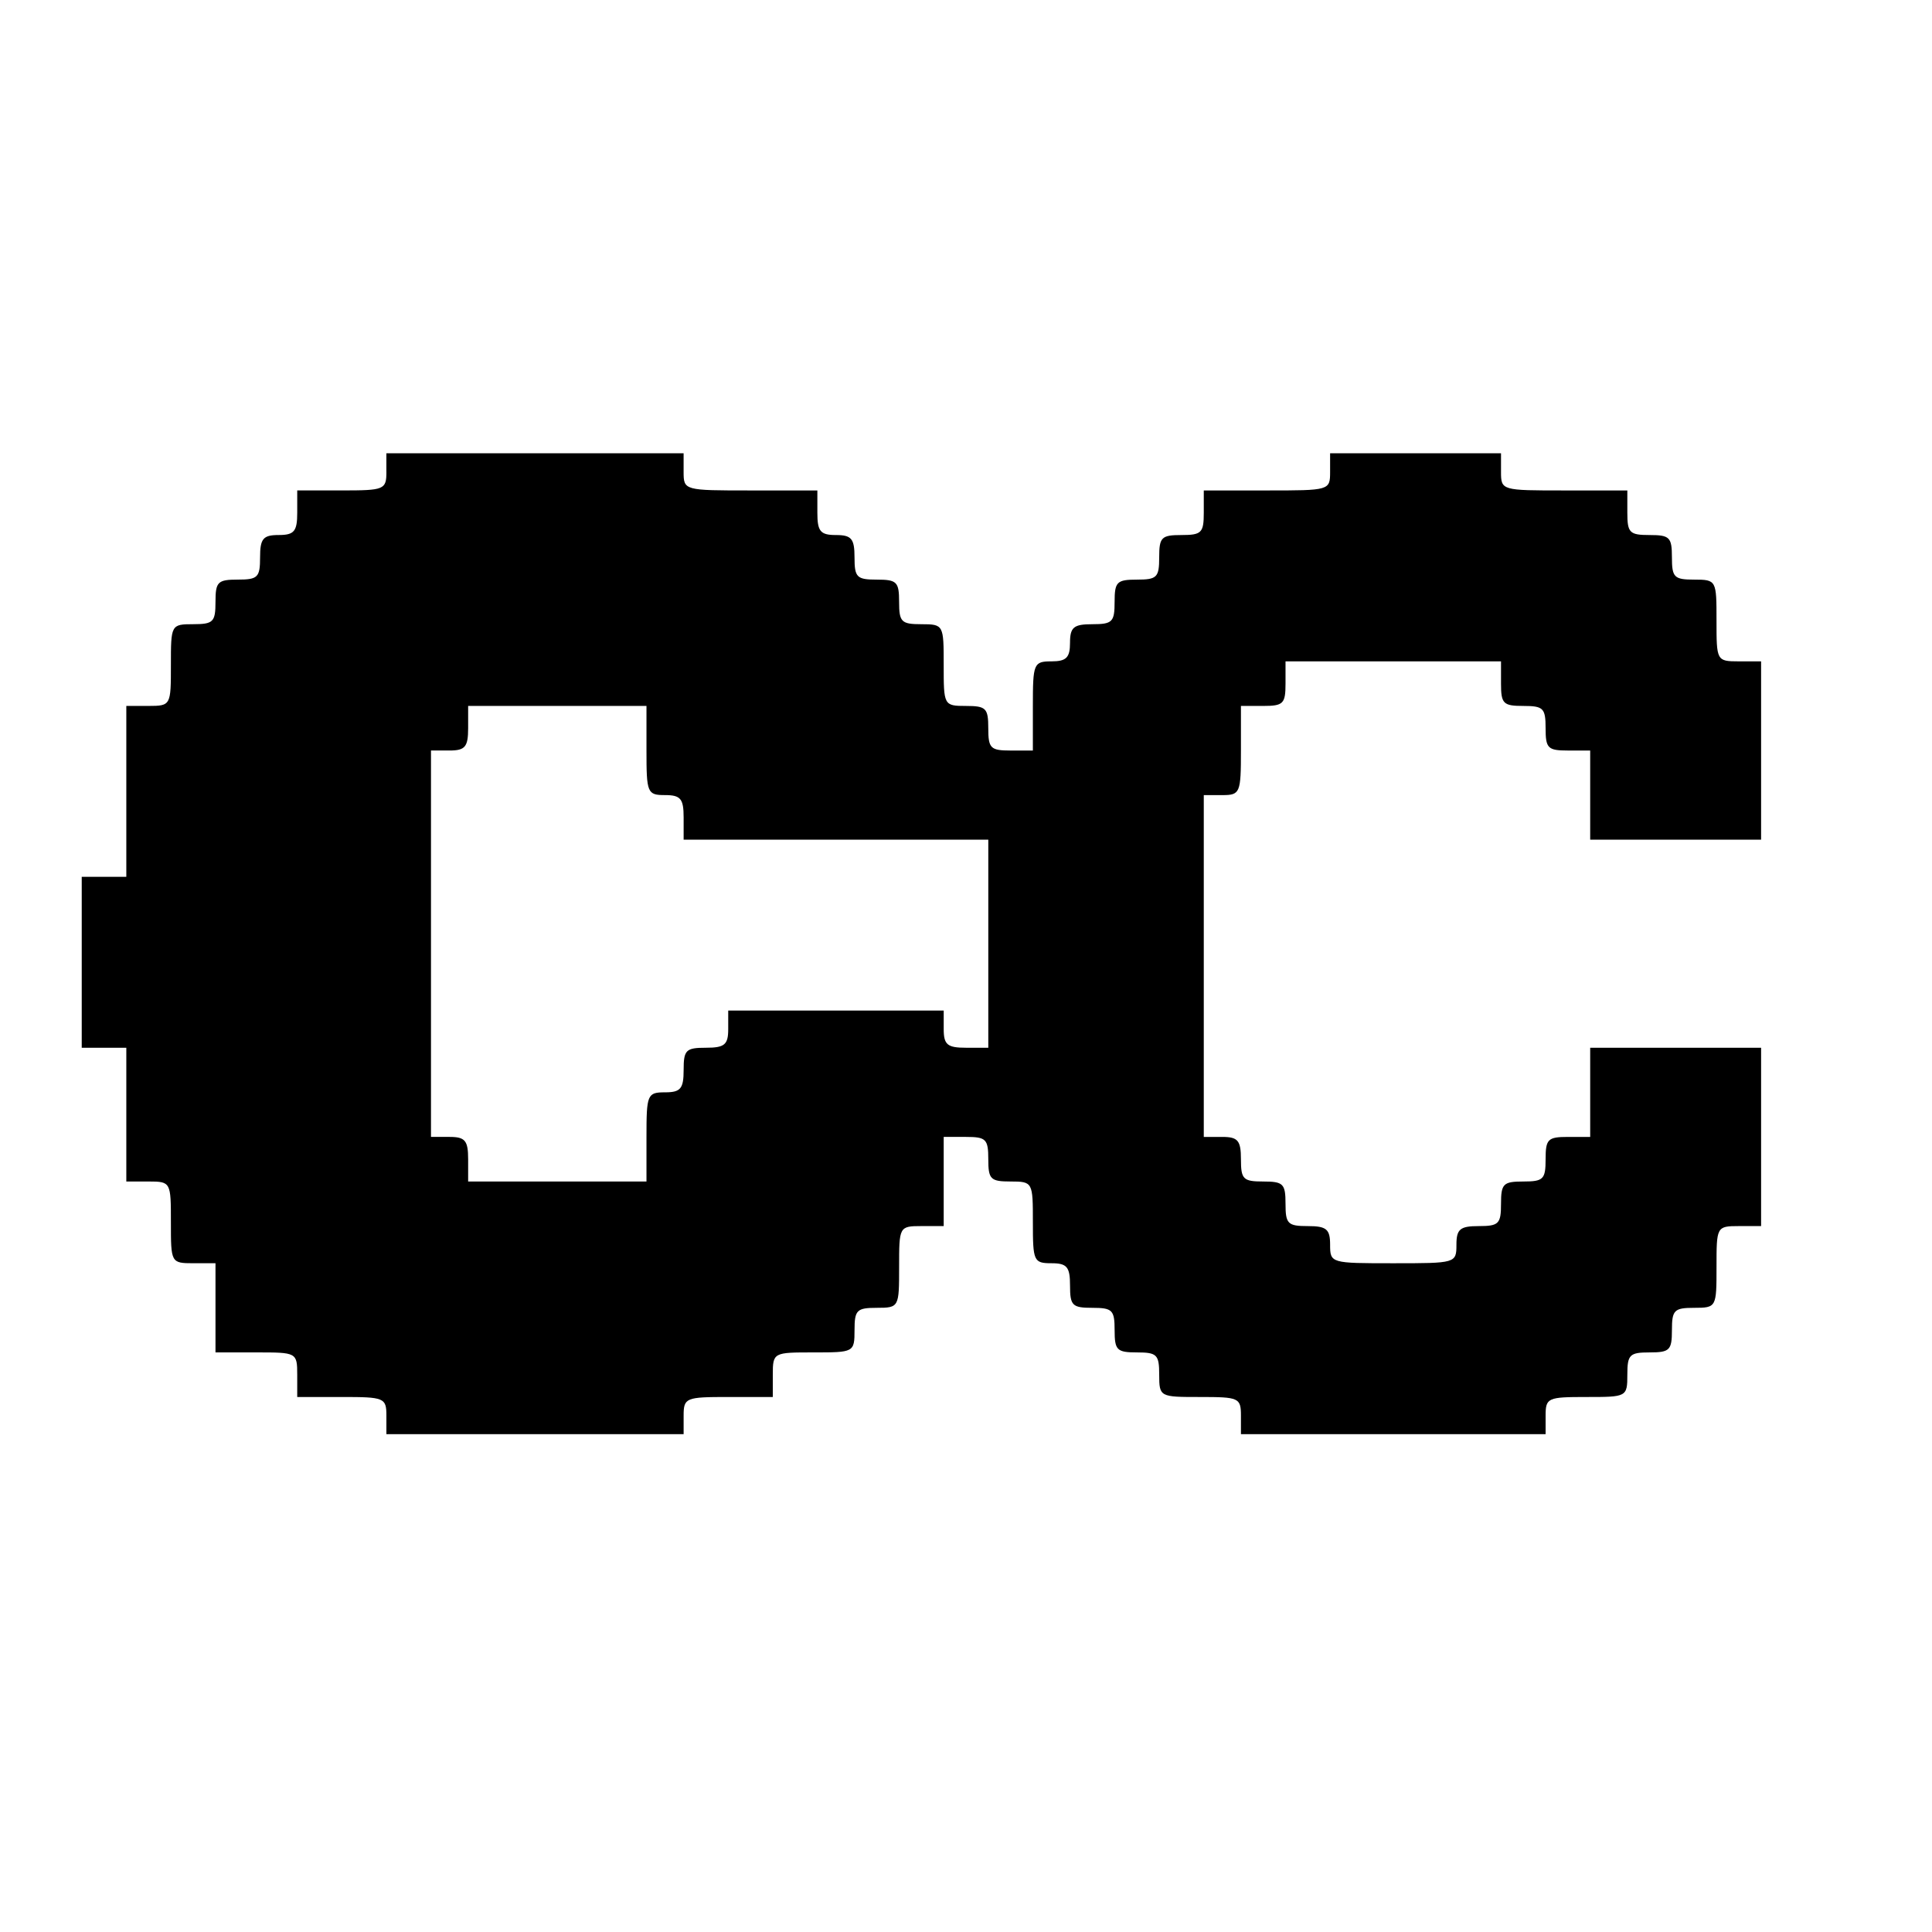
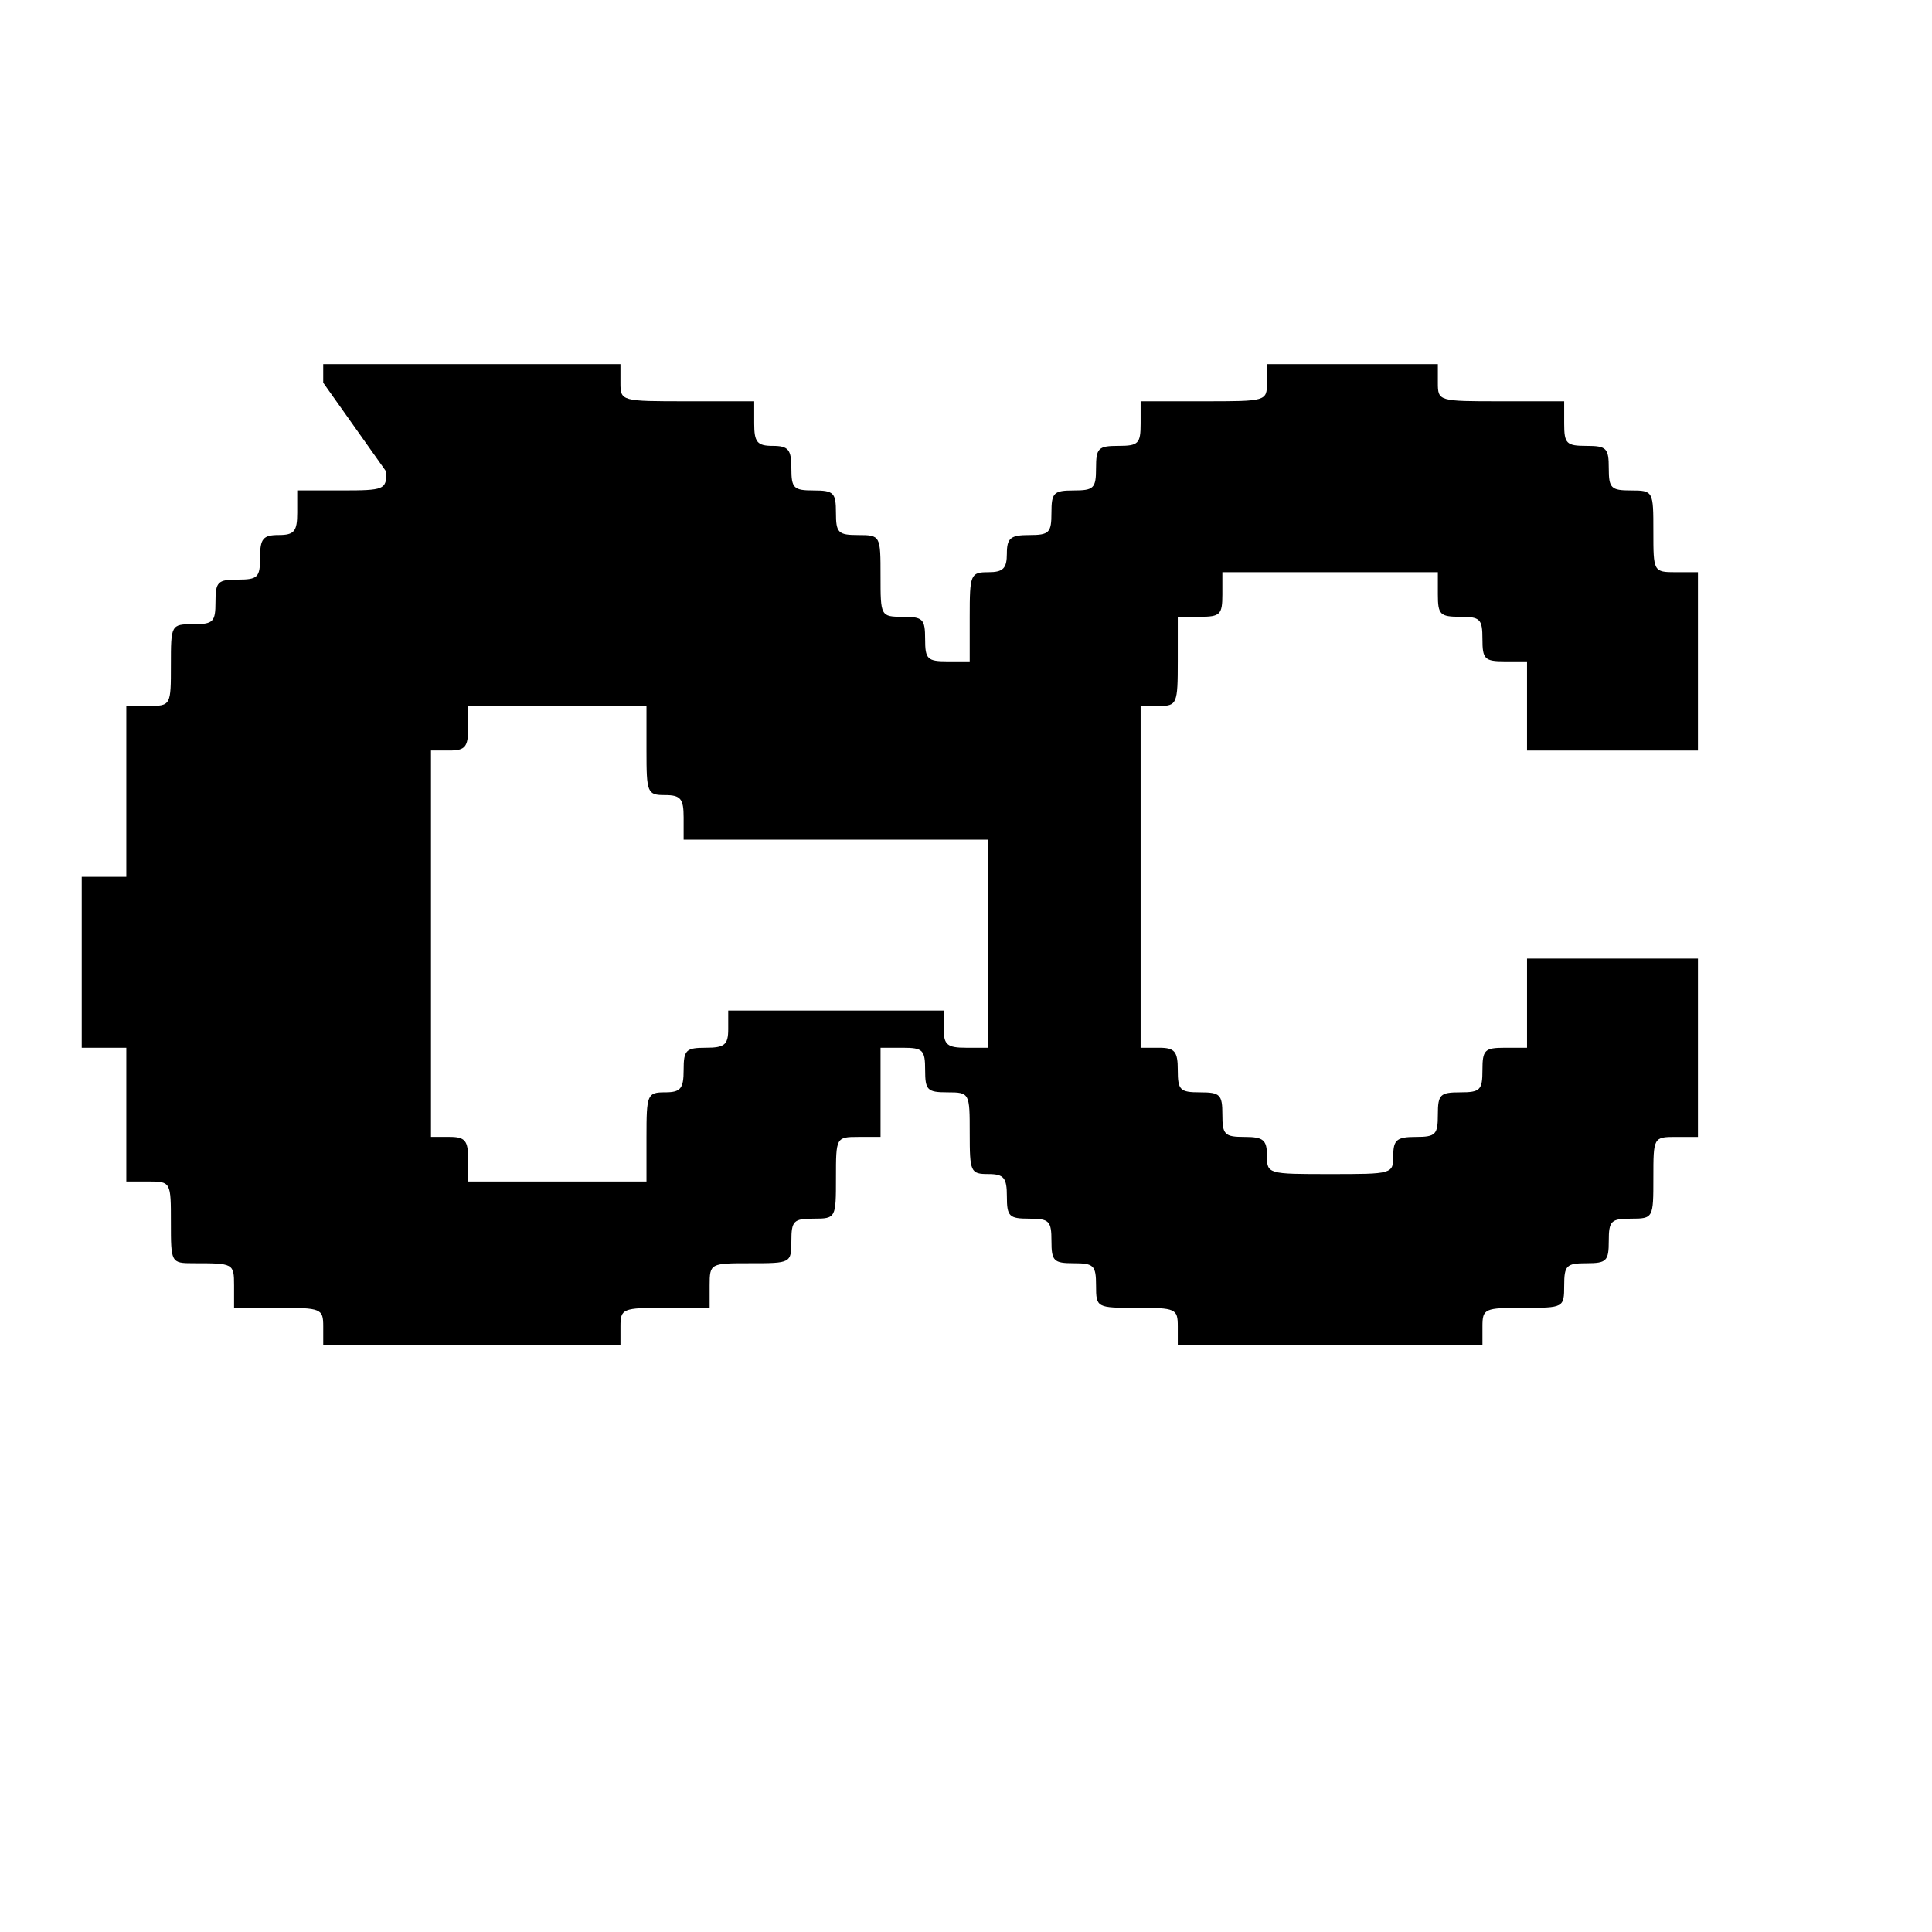
<svg xmlns="http://www.w3.org/2000/svg" version="1.0" width="260pt" height="260pt" viewBox="0 0 260 260" preserveAspectRatio="xMidYMid meet">
  <g transform="translate(0,260) scale(0.1,-0.1)" fill="#000000" stroke="none">
-     <path d="M520 1965 c0 -24 -3 -25 -60 -25 l-60 0 0 -30 c0 -25 -4 -30 -25 -30 -21 0 -25 -5 -25 -30 0 -27 -3 -30 -30 -30 -27 0 -30 -3 -30 -30 0 -27 -3 -30 -30 -30 -30 0 -30 -1 -30 -55 0 -54 0 -55 -30 -55 l-30 0 0 -115 0 -115 -30 0 -30 0 0 -115 0 -115 30 0 30 0 0 -90 0 -90 30 0 c30 0 30 -1 30 -55 0 -54 0 -55 30 -55 l30 0 0 -60 0 -60 55 0 c54 0 55 0 55 -30 l0 -30 60 0 c57 0 60 -1 60 -25 l0 -25 200 0 200 0 0 25 c0 24 3 25 60 25 l60 0 0 30 c0 30 1 30 55 30 54 0 55 0 55 30 0 27 3 30 30 30 30 0 30 1 30 55 0 54 0 55 30 55 l30 0 0 60 0 60 30 0 c27 0 30 -3 30 -30 0 -27 3 -30 30 -30 30 0 30 -1 30 -55 0 -52 1 -55 25 -55 21 0 25 -5 25 -30 0 -27 3 -30 30 -30 27 0 30 -3 30 -30 0 -27 3 -30 30 -30 27 0 30 -3 30 -30 0 -30 1 -30 55 -30 52 0 55 -1 55 -25 l0 -25 205 0 205 0 0 25 c0 24 3 25 55 25 54 0 55 0 55 30 0 27 3 30 30 30 27 0 30 3 30 30 0 27 3 30 30 30 30 0 30 1 30 55 0 54 0 55 30 55 l30 0 0 120 0 120 -115 0 -115 0 0 -60 0 -60 -30 0 c-27 0 -30 -3 -30 -30 0 -27 -3 -30 -30 -30 -27 0 -30 -3 -30 -30 0 -27 -3 -30 -30 -30 -25 0 -30 -4 -30 -25 0 -25 -1 -25 -85 -25 -84 0 -85 0 -85 25 0 21 -5 25 -30 25 -27 0 -30 3 -30 30 0 27 -3 30 -30 30 -27 0 -30 3 -30 30 0 25 -4 30 -25 30 l-25 0 0 230 0 230 25 0 c24 0 25 3 25 60 l0 60 30 0 c27 0 30 3 30 30 l0 30 145 0 145 0 0 -30 c0 -27 3 -30 30 -30 27 0 30 -3 30 -30 0 -27 3 -30 30 -30 l30 0 0 -60 0 -60 115 0 115 0 0 120 0 120 -30 0 c-30 0 -30 1 -30 55 0 54 0 55 -30 55 -27 0 -30 3 -30 30 0 27 -3 30 -30 30 -27 0 -30 3 -30 30 l0 30 -85 0 c-84 0 -85 0 -85 25 l0 25 -115 0 -115 0 0 -25 c0 -25 -1 -25 -85 -25 l-85 0 0 -30 c0 -27 -3 -30 -30 -30 -27 0 -30 -3 -30 -30 0 -27 -3 -30 -30 -30 -27 0 -30 -3 -30 -30 0 -27 -3 -30 -30 -30 -25 0 -30 -4 -30 -25 0 -20 -5 -25 -25 -25 -24 0 -25 -3 -25 -60 l0 -60 -30 0 c-27 0 -30 3 -30 30 0 27 -3 30 -30 30 -30 0 -30 1 -30 55 0 54 0 55 -30 55 -27 0 -30 3 -30 30 0 27 -3 30 -30 30 -27 0 -30 3 -30 30 0 25 -4 30 -25 30 -21 0 -25 5 -25 30 l0 30 -90 0 c-89 0 -90 0 -90 25 l0 25 -200 0 -200 0 0 -25z m350 -375 c0 -57 1 -60 25 -60 21 0 25 -5 25 -30 l0 -30 205 0 205 0 0 -140 0 -140 -30 0 c-25 0 -30 4 -30 25 l0 25 -145 0 -145 0 0 -25 c0 -21 -5 -25 -30 -25 -27 0 -30 -3 -30 -30 0 -25 -4 -30 -25 -30 -24 0 -25 -3 -25 -60 l0 -60 -120 0 -120 0 0 30 c0 25 -4 30 -25 30 l-25 0 0 260 0 260 25 0 c21 0 25 5 25 30 l0 30 120 0 120 0 0 -60z" />
+     <path d="M520 1965 c0 -24 -3 -25 -60 -25 l-60 0 0 -30 c0 -25 -4 -30 -25 -30 -21 0 -25 -5 -25 -30 0 -27 -3 -30 -30 -30 -27 0 -30 -3 -30 -30 0 -27 -3 -30 -30 -30 -30 0 -30 -1 -30 -55 0 -54 0 -55 -30 -55 l-30 0 0 -115 0 -115 -30 0 -30 0 0 -115 0 -115 30 0 30 0 0 -90 0 -90 30 0 c30 0 30 -1 30 -55 0 -54 0 -55 30 -55 c54 0 55 0 55 -30 l0 -30 60 0 c57 0 60 -1 60 -25 l0 -25 200 0 200 0 0 25 c0 24 3 25 60 25 l60 0 0 30 c0 30 1 30 55 30 54 0 55 0 55 30 0 27 3 30 30 30 30 0 30 1 30 55 0 54 0 55 30 55 l30 0 0 60 0 60 30 0 c27 0 30 -3 30 -30 0 -27 3 -30 30 -30 30 0 30 -1 30 -55 0 -52 1 -55 25 -55 21 0 25 -5 25 -30 0 -27 3 -30 30 -30 27 0 30 -3 30 -30 0 -27 3 -30 30 -30 27 0 30 -3 30 -30 0 -30 1 -30 55 -30 52 0 55 -1 55 -25 l0 -25 205 0 205 0 0 25 c0 24 3 25 55 25 54 0 55 0 55 30 0 27 3 30 30 30 27 0 30 3 30 30 0 27 3 30 30 30 30 0 30 1 30 55 0 54 0 55 30 55 l30 0 0 120 0 120 -115 0 -115 0 0 -60 0 -60 -30 0 c-27 0 -30 -3 -30 -30 0 -27 -3 -30 -30 -30 -27 0 -30 -3 -30 -30 0 -27 -3 -30 -30 -30 -25 0 -30 -4 -30 -25 0 -25 -1 -25 -85 -25 -84 0 -85 0 -85 25 0 21 -5 25 -30 25 -27 0 -30 3 -30 30 0 27 -3 30 -30 30 -27 0 -30 3 -30 30 0 25 -4 30 -25 30 l-25 0 0 230 0 230 25 0 c24 0 25 3 25 60 l0 60 30 0 c27 0 30 3 30 30 l0 30 145 0 145 0 0 -30 c0 -27 3 -30 30 -30 27 0 30 -3 30 -30 0 -27 3 -30 30 -30 l30 0 0 -60 0 -60 115 0 115 0 0 120 0 120 -30 0 c-30 0 -30 1 -30 55 0 54 0 55 -30 55 -27 0 -30 3 -30 30 0 27 -3 30 -30 30 -27 0 -30 3 -30 30 l0 30 -85 0 c-84 0 -85 0 -85 25 l0 25 -115 0 -115 0 0 -25 c0 -25 -1 -25 -85 -25 l-85 0 0 -30 c0 -27 -3 -30 -30 -30 -27 0 -30 -3 -30 -30 0 -27 -3 -30 -30 -30 -27 0 -30 -3 -30 -30 0 -27 -3 -30 -30 -30 -25 0 -30 -4 -30 -25 0 -20 -5 -25 -25 -25 -24 0 -25 -3 -25 -60 l0 -60 -30 0 c-27 0 -30 3 -30 30 0 27 -3 30 -30 30 -30 0 -30 1 -30 55 0 54 0 55 -30 55 -27 0 -30 3 -30 30 0 27 -3 30 -30 30 -27 0 -30 3 -30 30 0 25 -4 30 -25 30 -21 0 -25 5 -25 30 l0 30 -90 0 c-89 0 -90 0 -90 25 l0 25 -200 0 -200 0 0 -25z m350 -375 c0 -57 1 -60 25 -60 21 0 25 -5 25 -30 l0 -30 205 0 205 0 0 -140 0 -140 -30 0 c-25 0 -30 4 -30 25 l0 25 -145 0 -145 0 0 -25 c0 -21 -5 -25 -30 -25 -27 0 -30 -3 -30 -30 0 -25 -4 -30 -25 -30 -24 0 -25 -3 -25 -60 l0 -60 -120 0 -120 0 0 30 c0 25 -4 30 -25 30 l-25 0 0 260 0 260 25 0 c21 0 25 5 25 30 l0 30 120 0 120 0 0 -60z" />
  </g>
</svg>